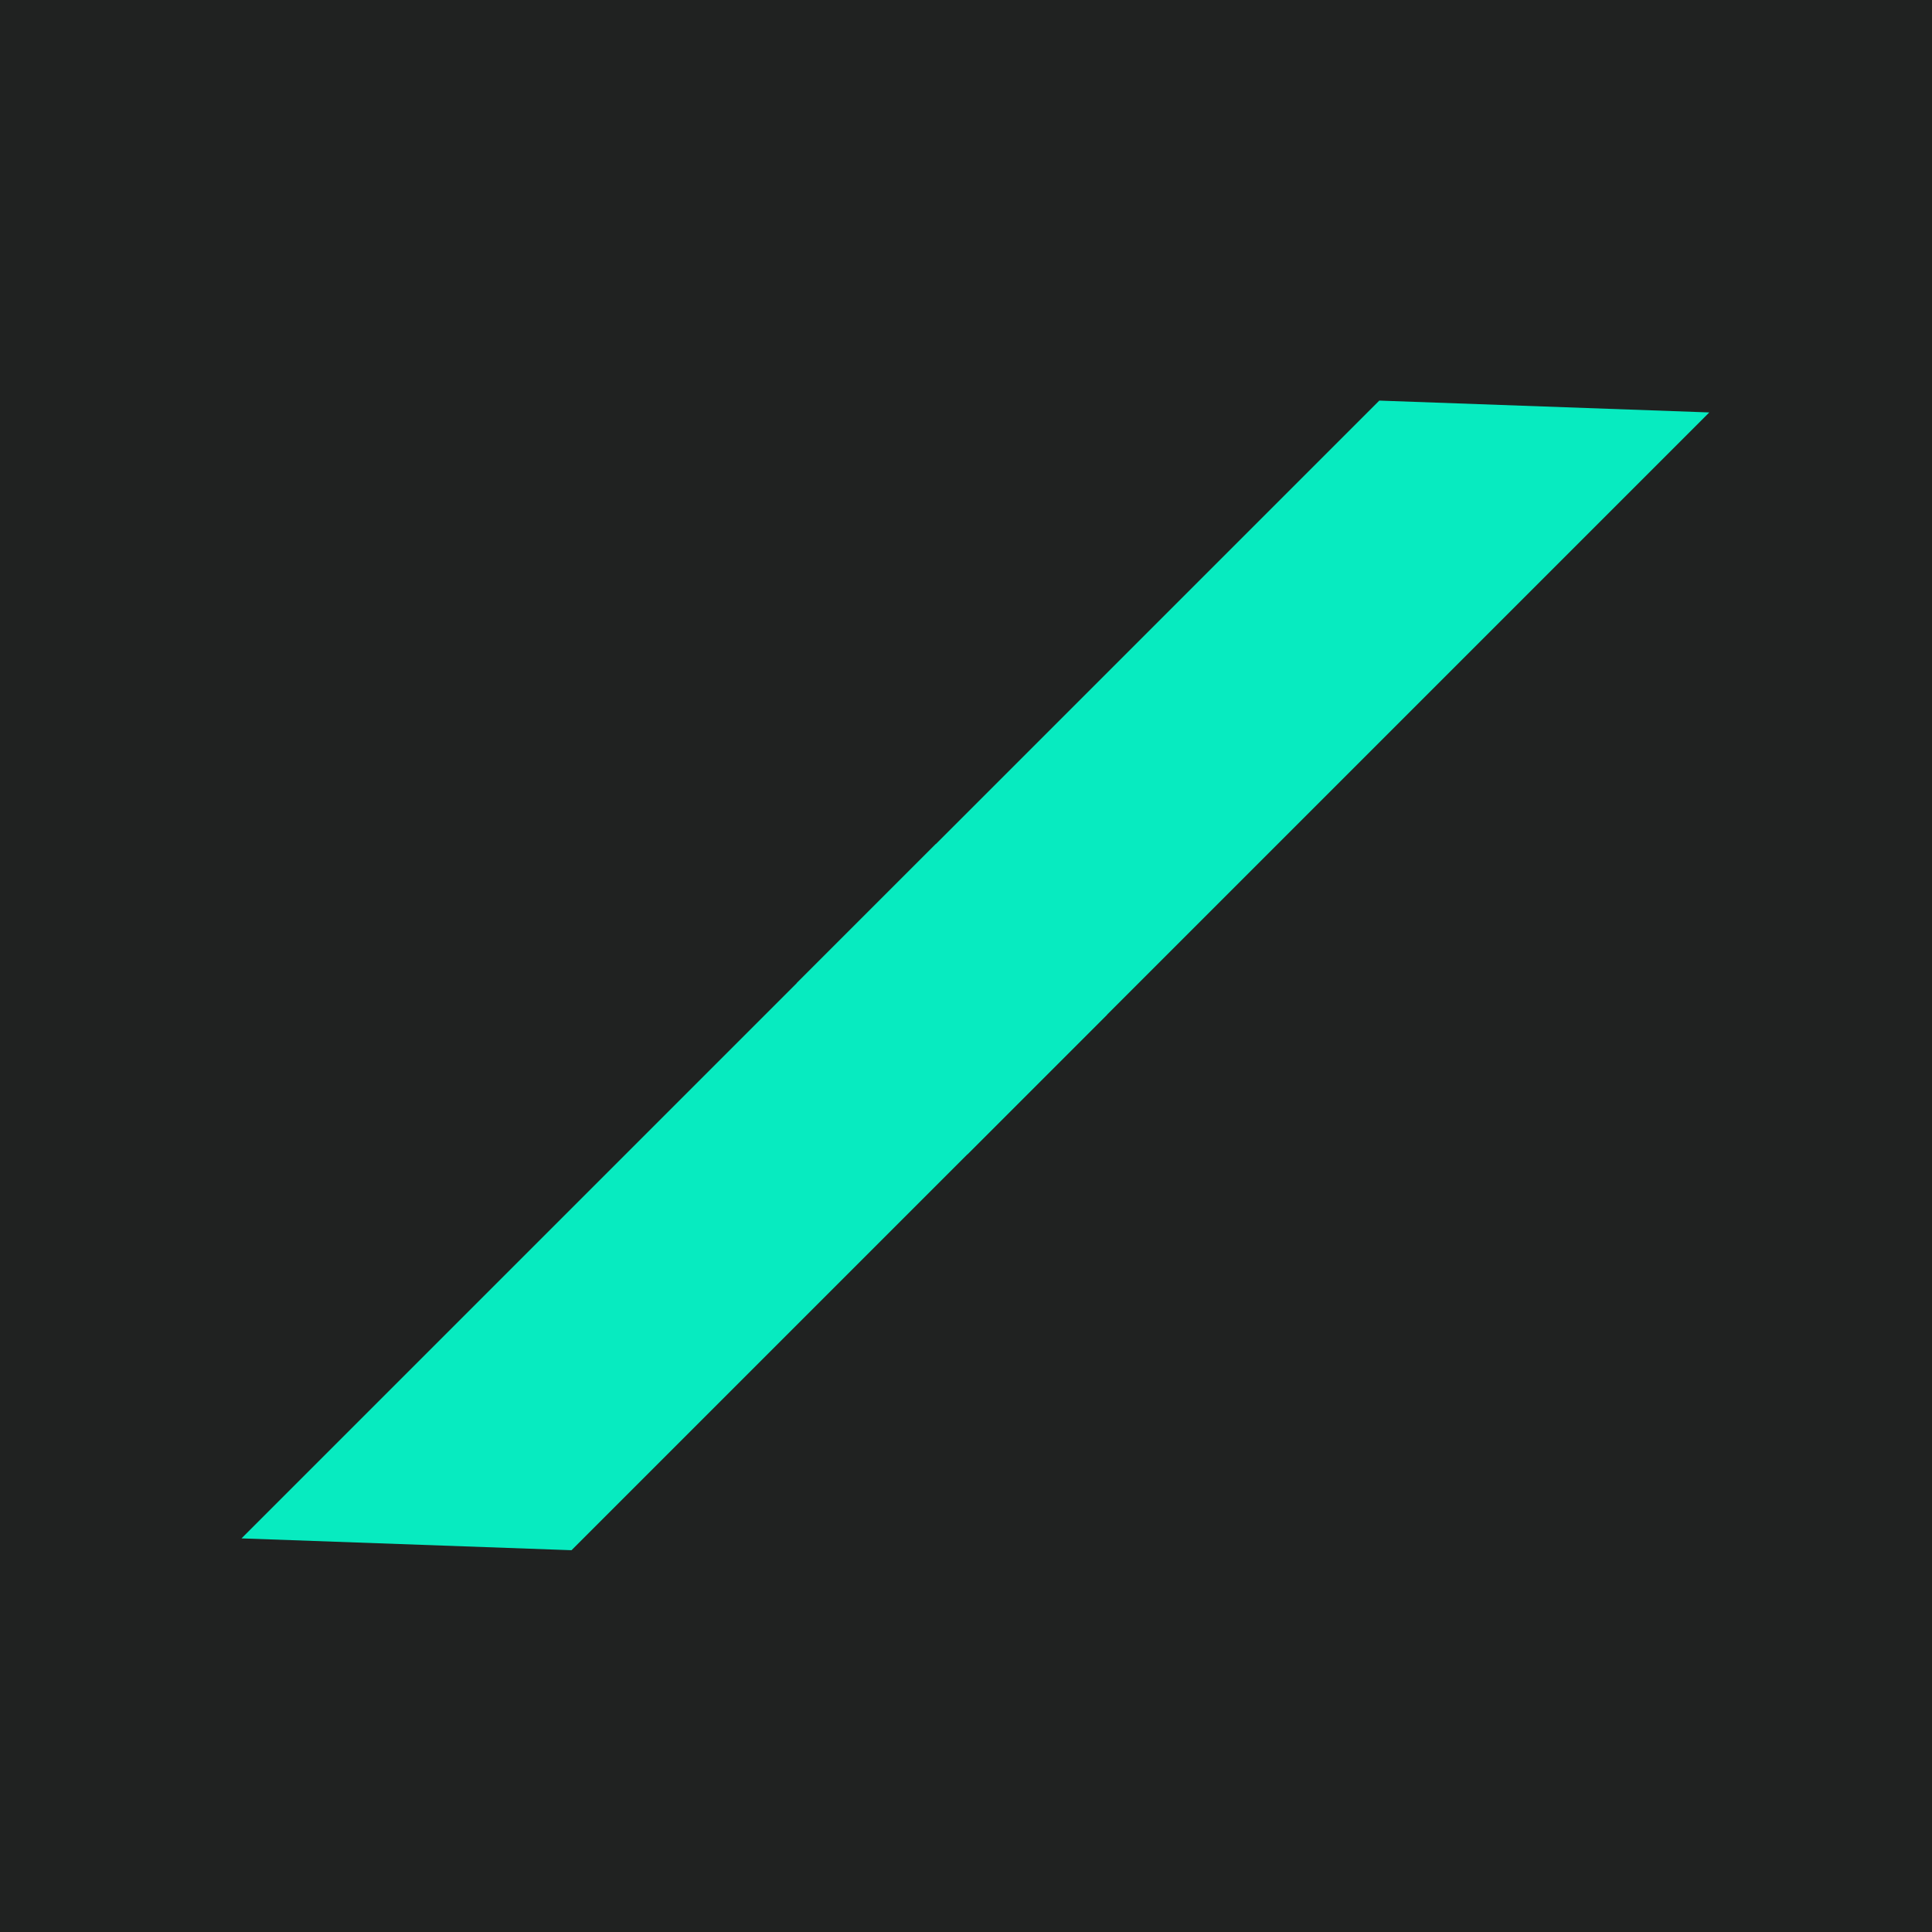
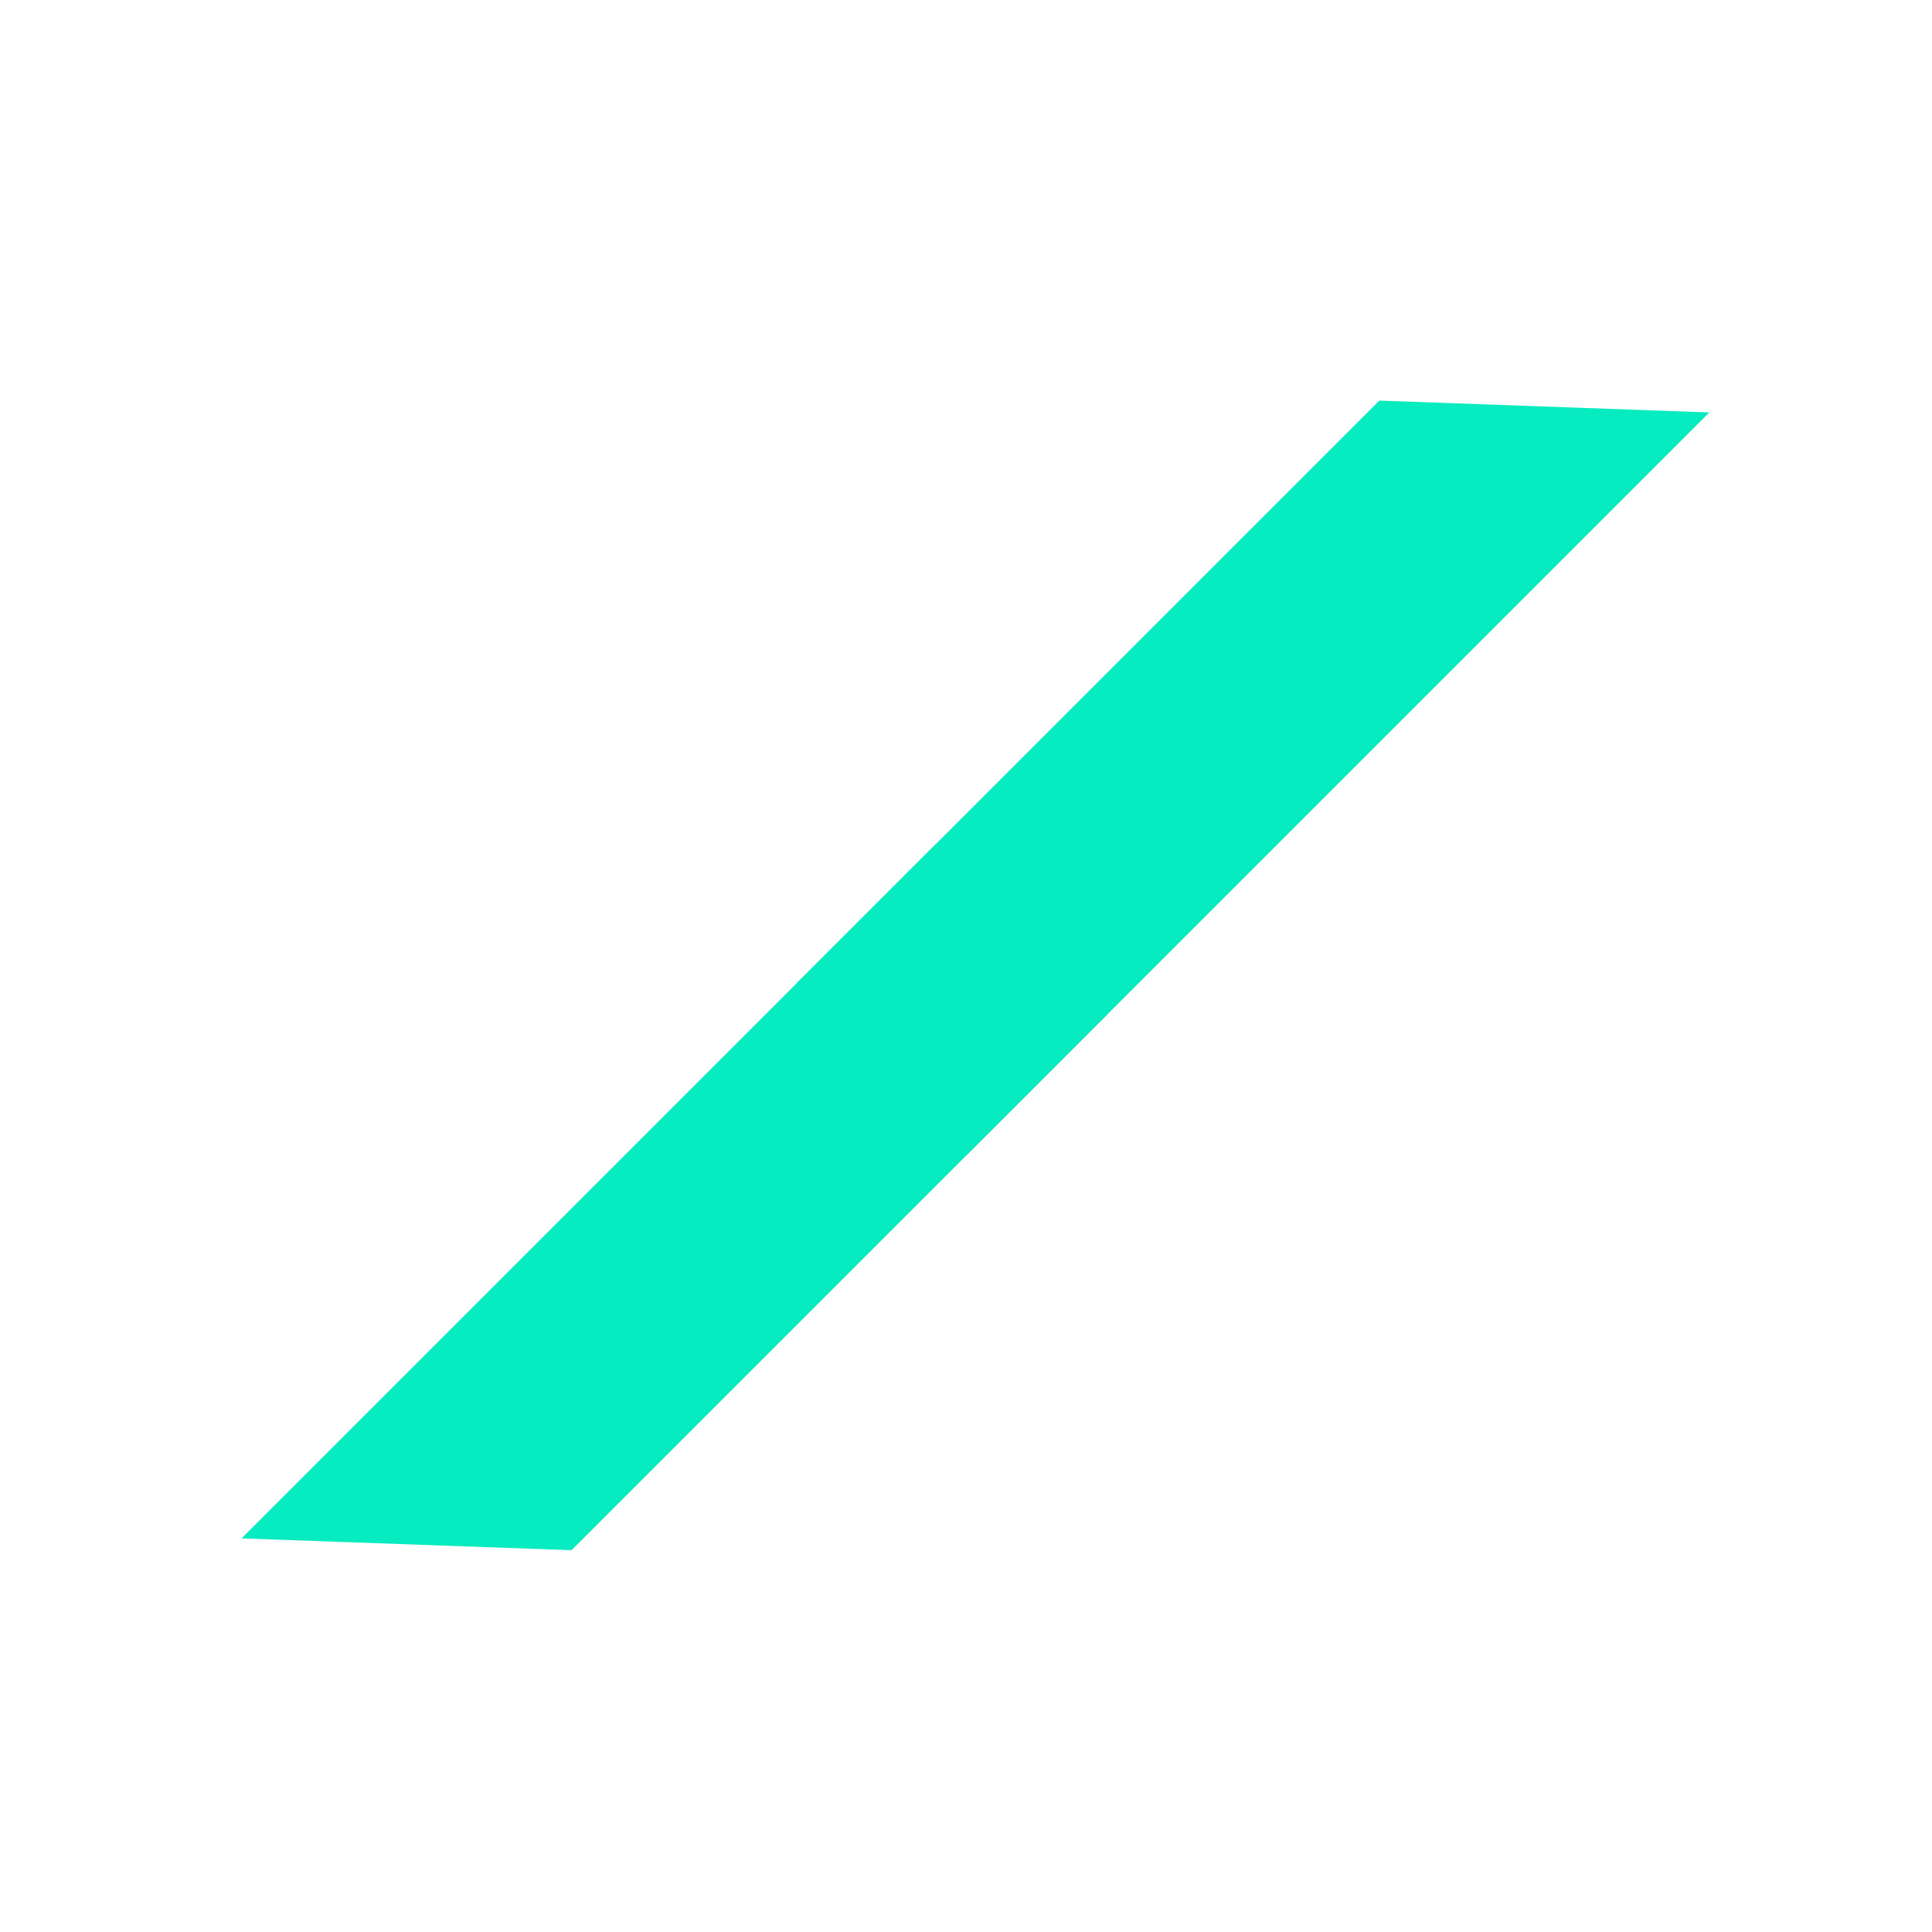
<svg xmlns="http://www.w3.org/2000/svg" width="80" height="80" viewBox="0 0 80 80" fill="none">
-   <rect width="80" height="80" fill="#202221" />
  <path d="M57.113 16.588L70.779 17.078L40.063 47.794L32.986 40.716L57.113 16.588Z" fill="#07EBC0" />
  <path d="M23.666 64.191L10 63.701L38.759 34.942L45.837 42.02L23.666 64.191Z" fill="#07EBC0" />
</svg>